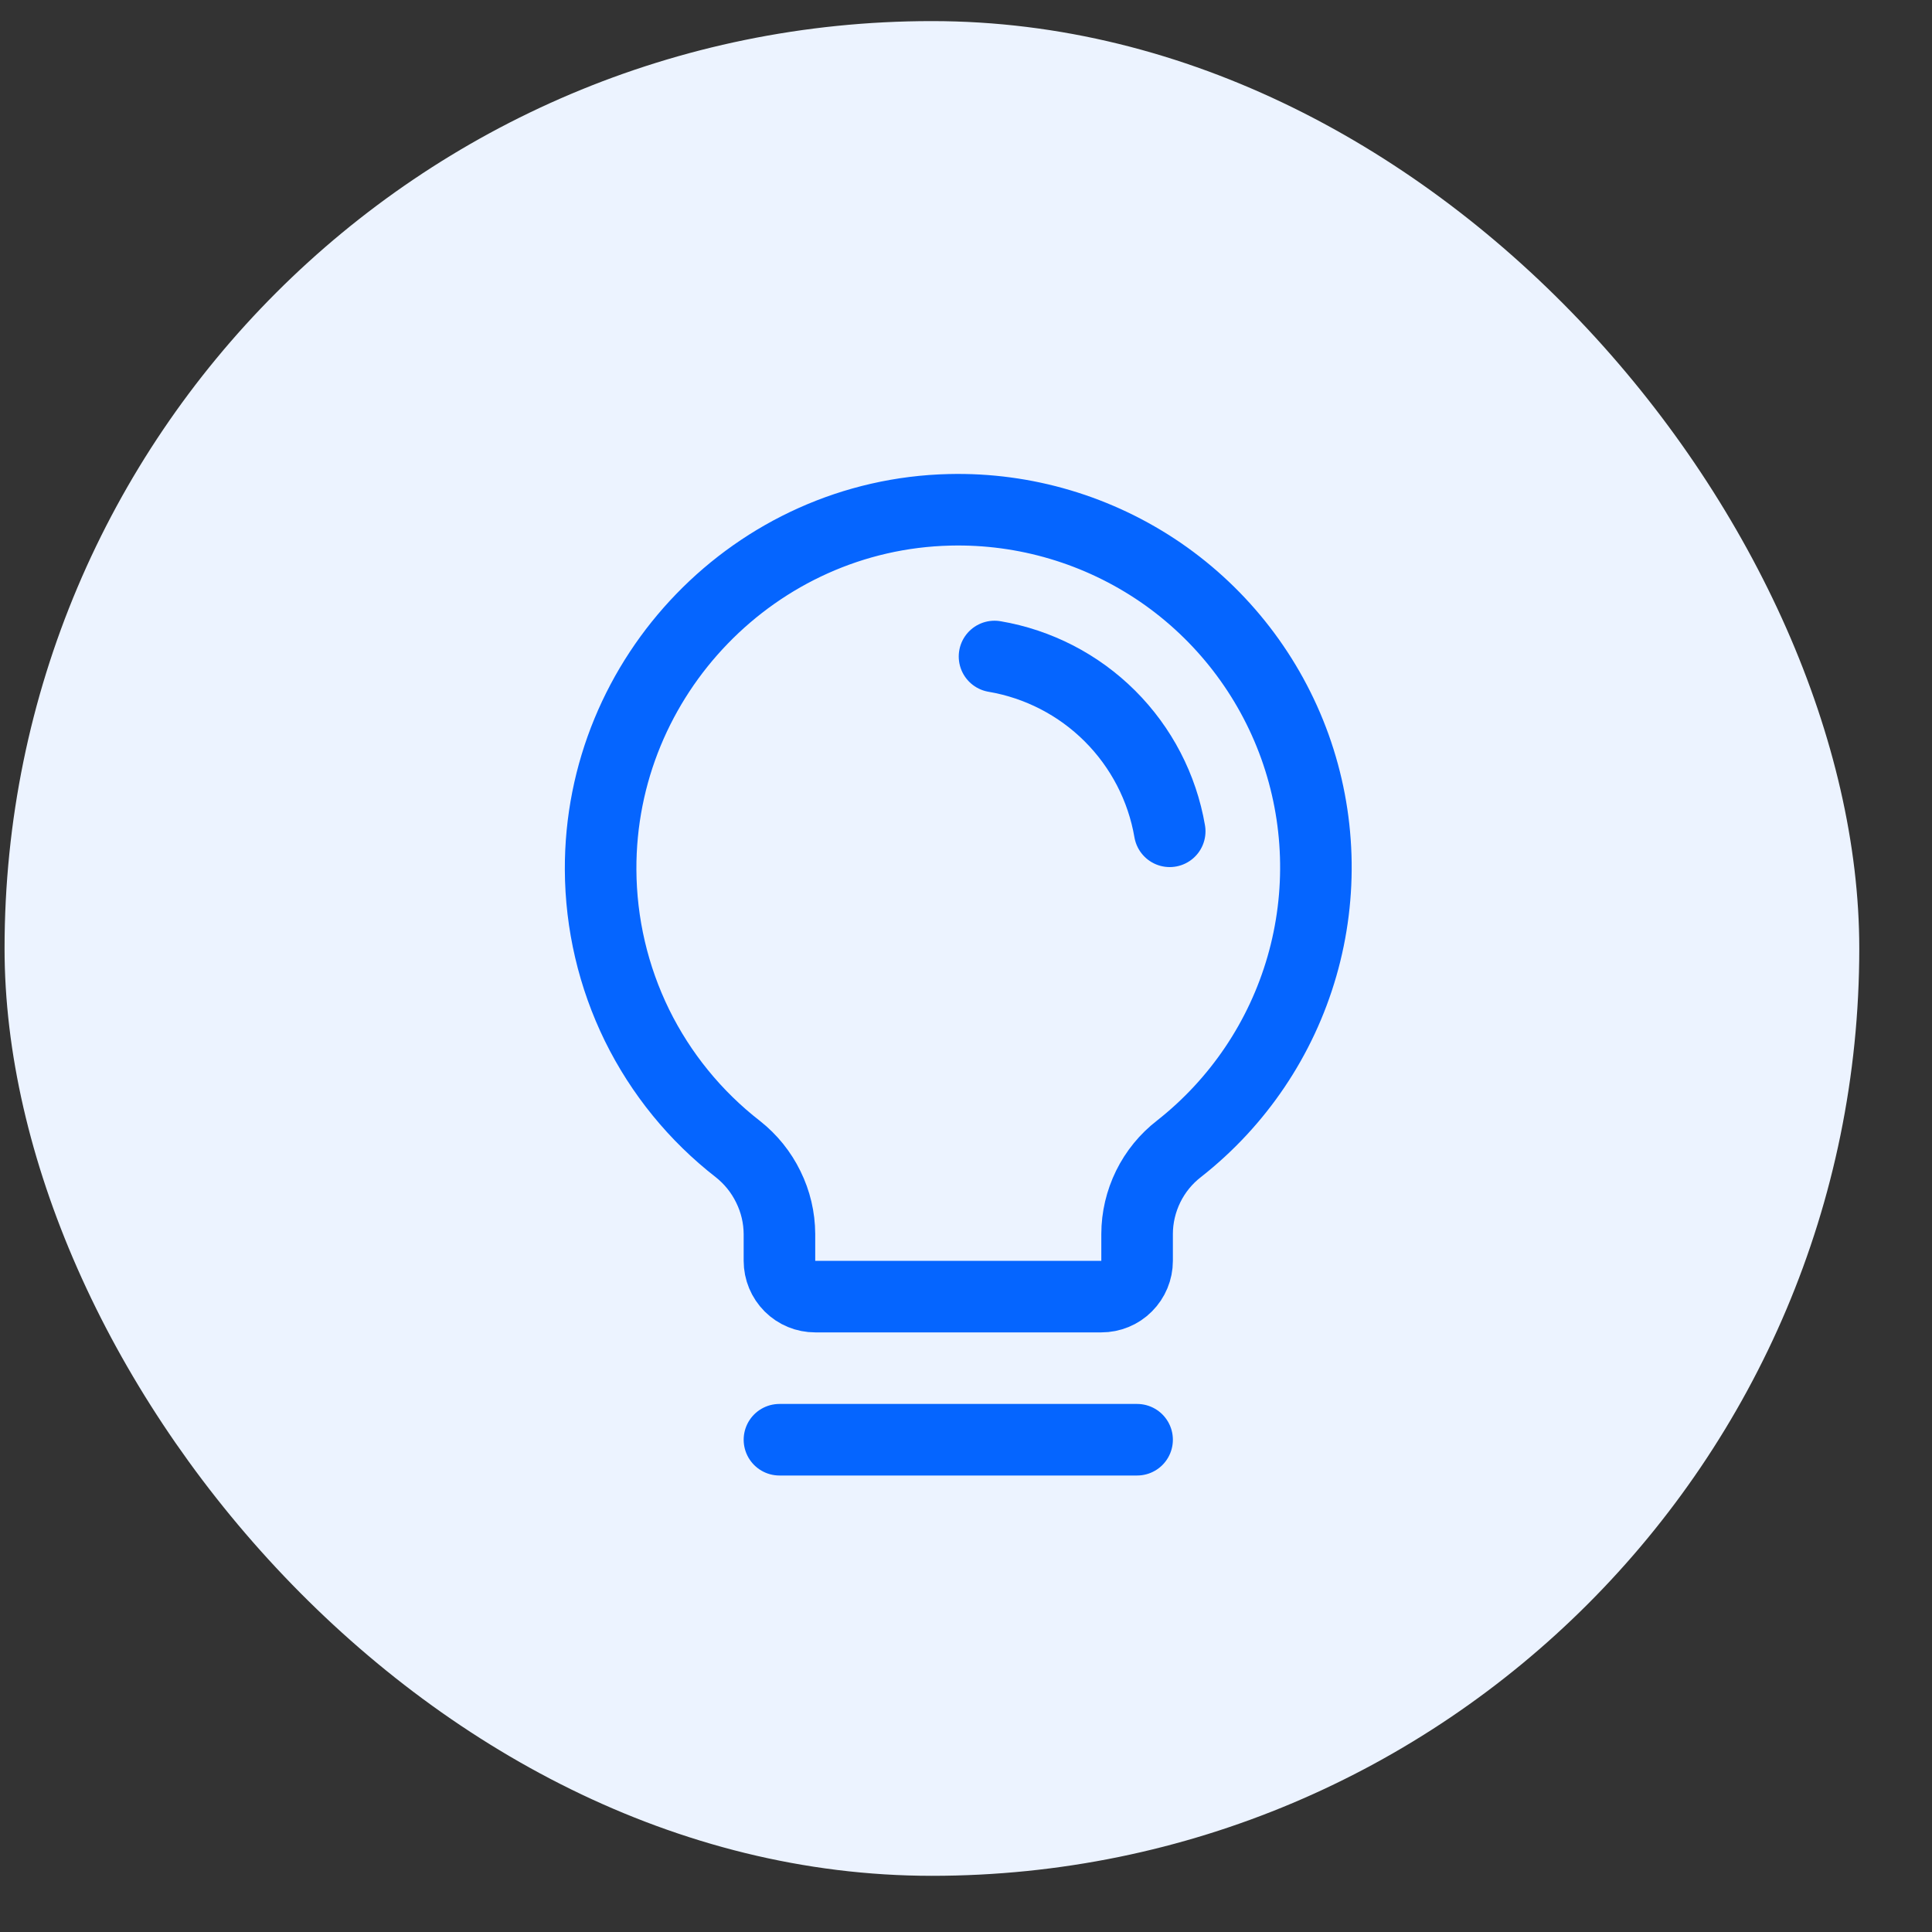
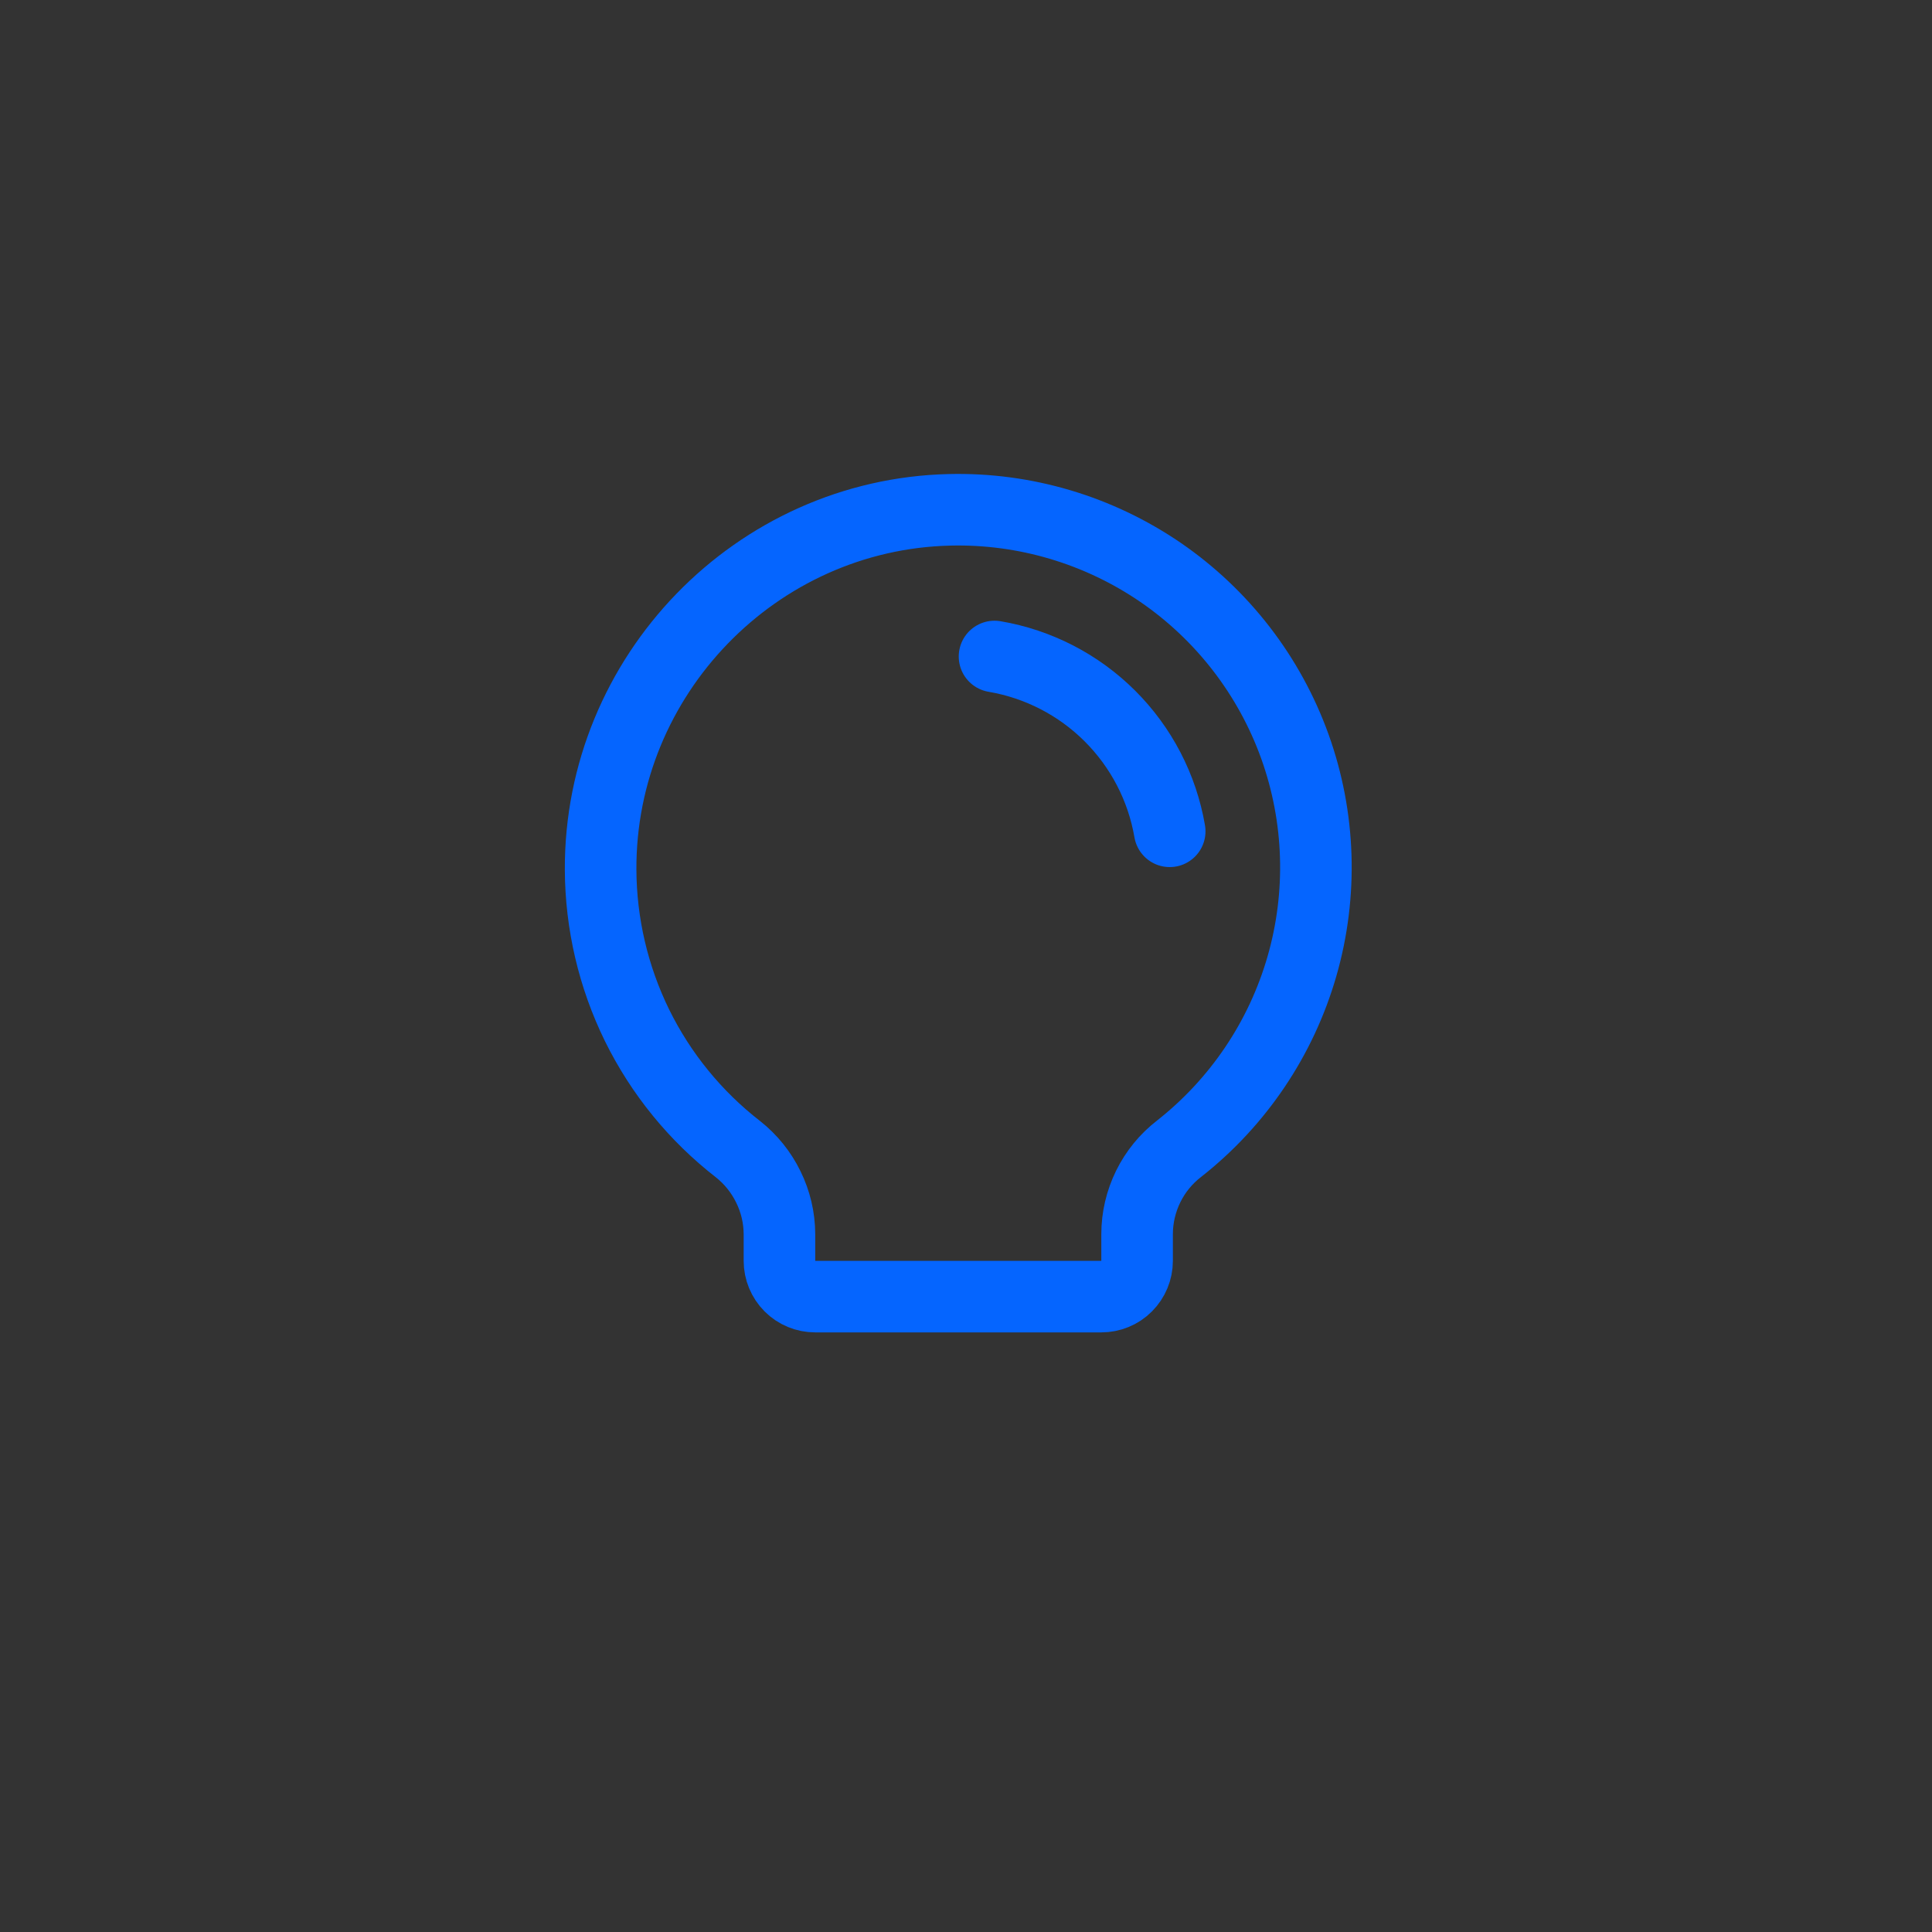
<svg xmlns="http://www.w3.org/2000/svg" width="25" height="25" viewBox="0 0 25 25" fill="none">
  <rect x="0" y="0" width="25" height="25" fill="#333333" stroke="none" />
-   <rect x="0.059" y="0.273" width="24" height="24" rx="12" fill="#ECF3FF" />
-   <path d="M10.086 18.63H14.714" stroke="#0565FF" stroke-width="0.926" stroke-linecap="round" stroke-linejoin="round" />
  <path d="M9.548 14.869C8.997 14.441 8.551 13.893 8.243 13.267C7.936 12.64 7.775 11.952 7.772 11.254C7.761 8.743 9.78 6.655 12.29 6.597C13.262 6.574 14.216 6.858 15.018 7.407C15.819 7.957 16.427 8.745 16.756 9.66C17.084 10.575 17.116 11.57 16.847 12.504C16.578 13.438 16.022 14.263 15.258 14.864C15.089 14.994 14.952 15.162 14.858 15.353C14.764 15.545 14.714 15.755 14.714 15.969V16.316C14.714 16.438 14.665 16.556 14.578 16.643C14.492 16.73 14.374 16.778 14.251 16.778H10.549C10.426 16.778 10.309 16.73 10.222 16.643C10.135 16.556 10.086 16.438 10.086 16.316V15.969C10.085 15.757 10.036 15.548 9.942 15.358C9.849 15.167 9.715 15.001 9.548 14.869V14.869Z" stroke="#0565FF" stroke-width="0.926" stroke-linecap="round" stroke-linejoin="round" />
  <path d="M12.869 8.495C13.434 8.591 13.956 8.86 14.362 9.265C14.768 9.67 15.039 10.191 15.136 10.757" stroke="#0565FF" stroke-width="0.926" stroke-linecap="round" stroke-linejoin="round" />
</svg>